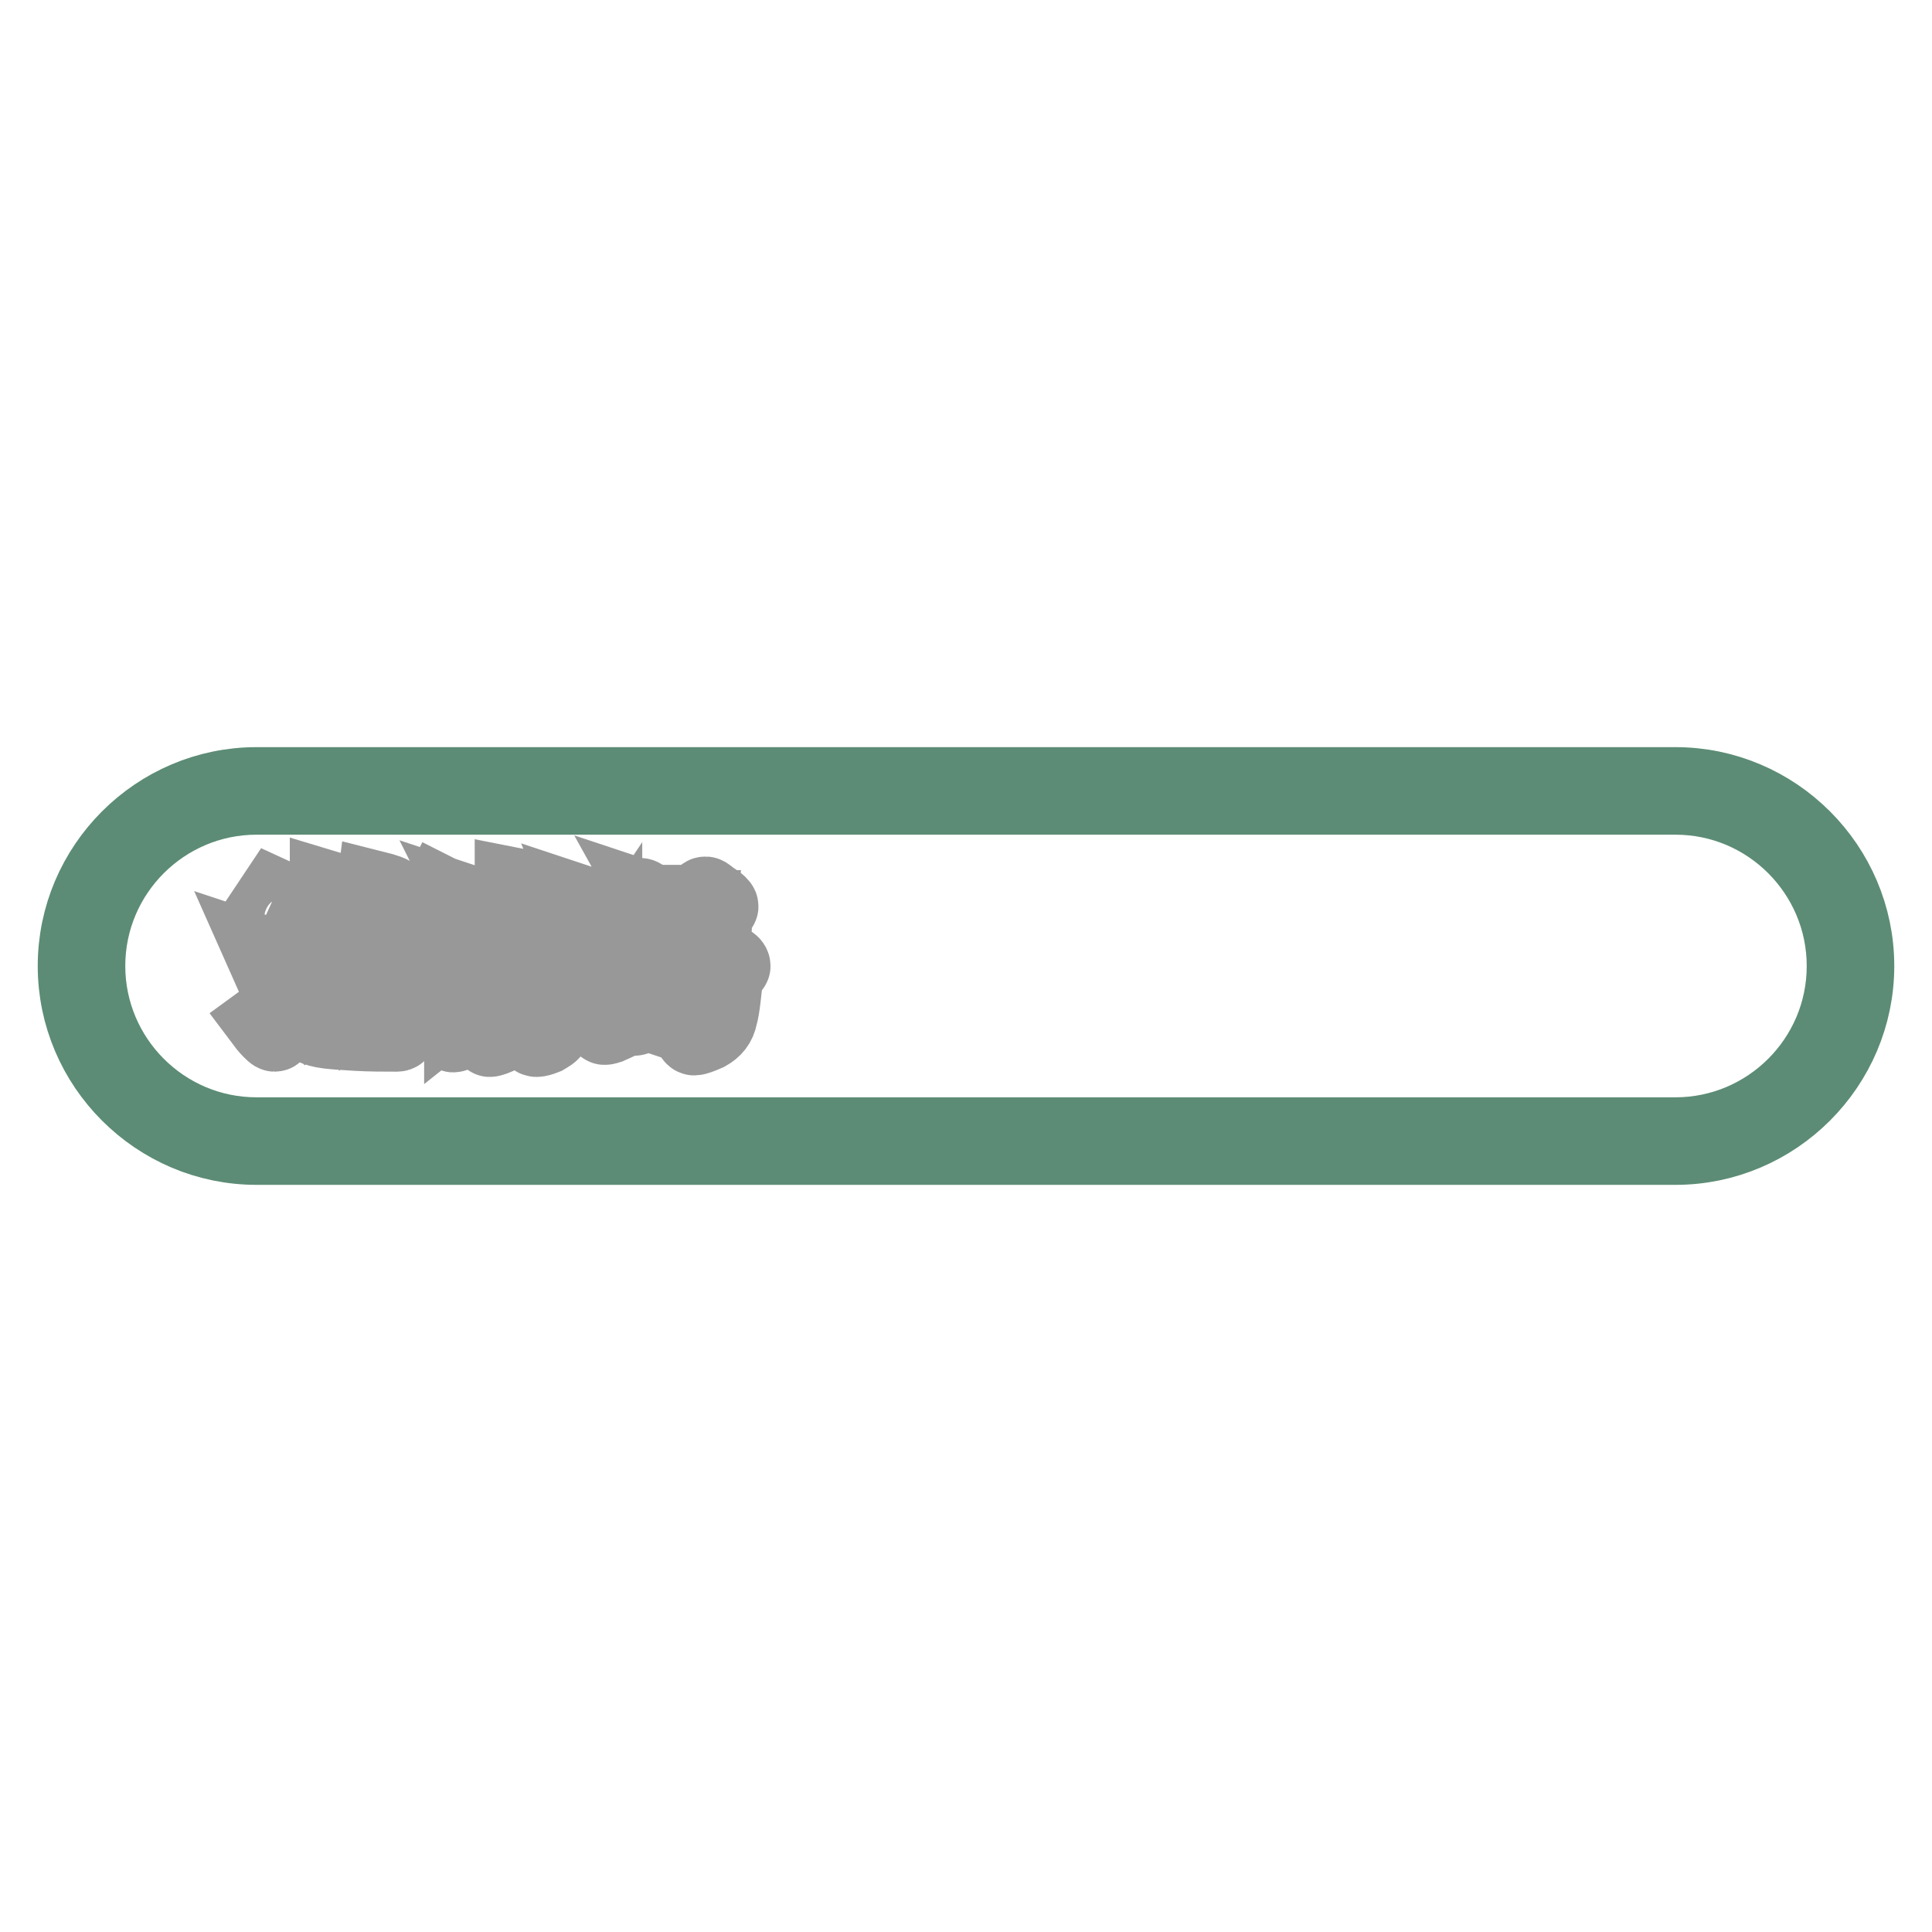
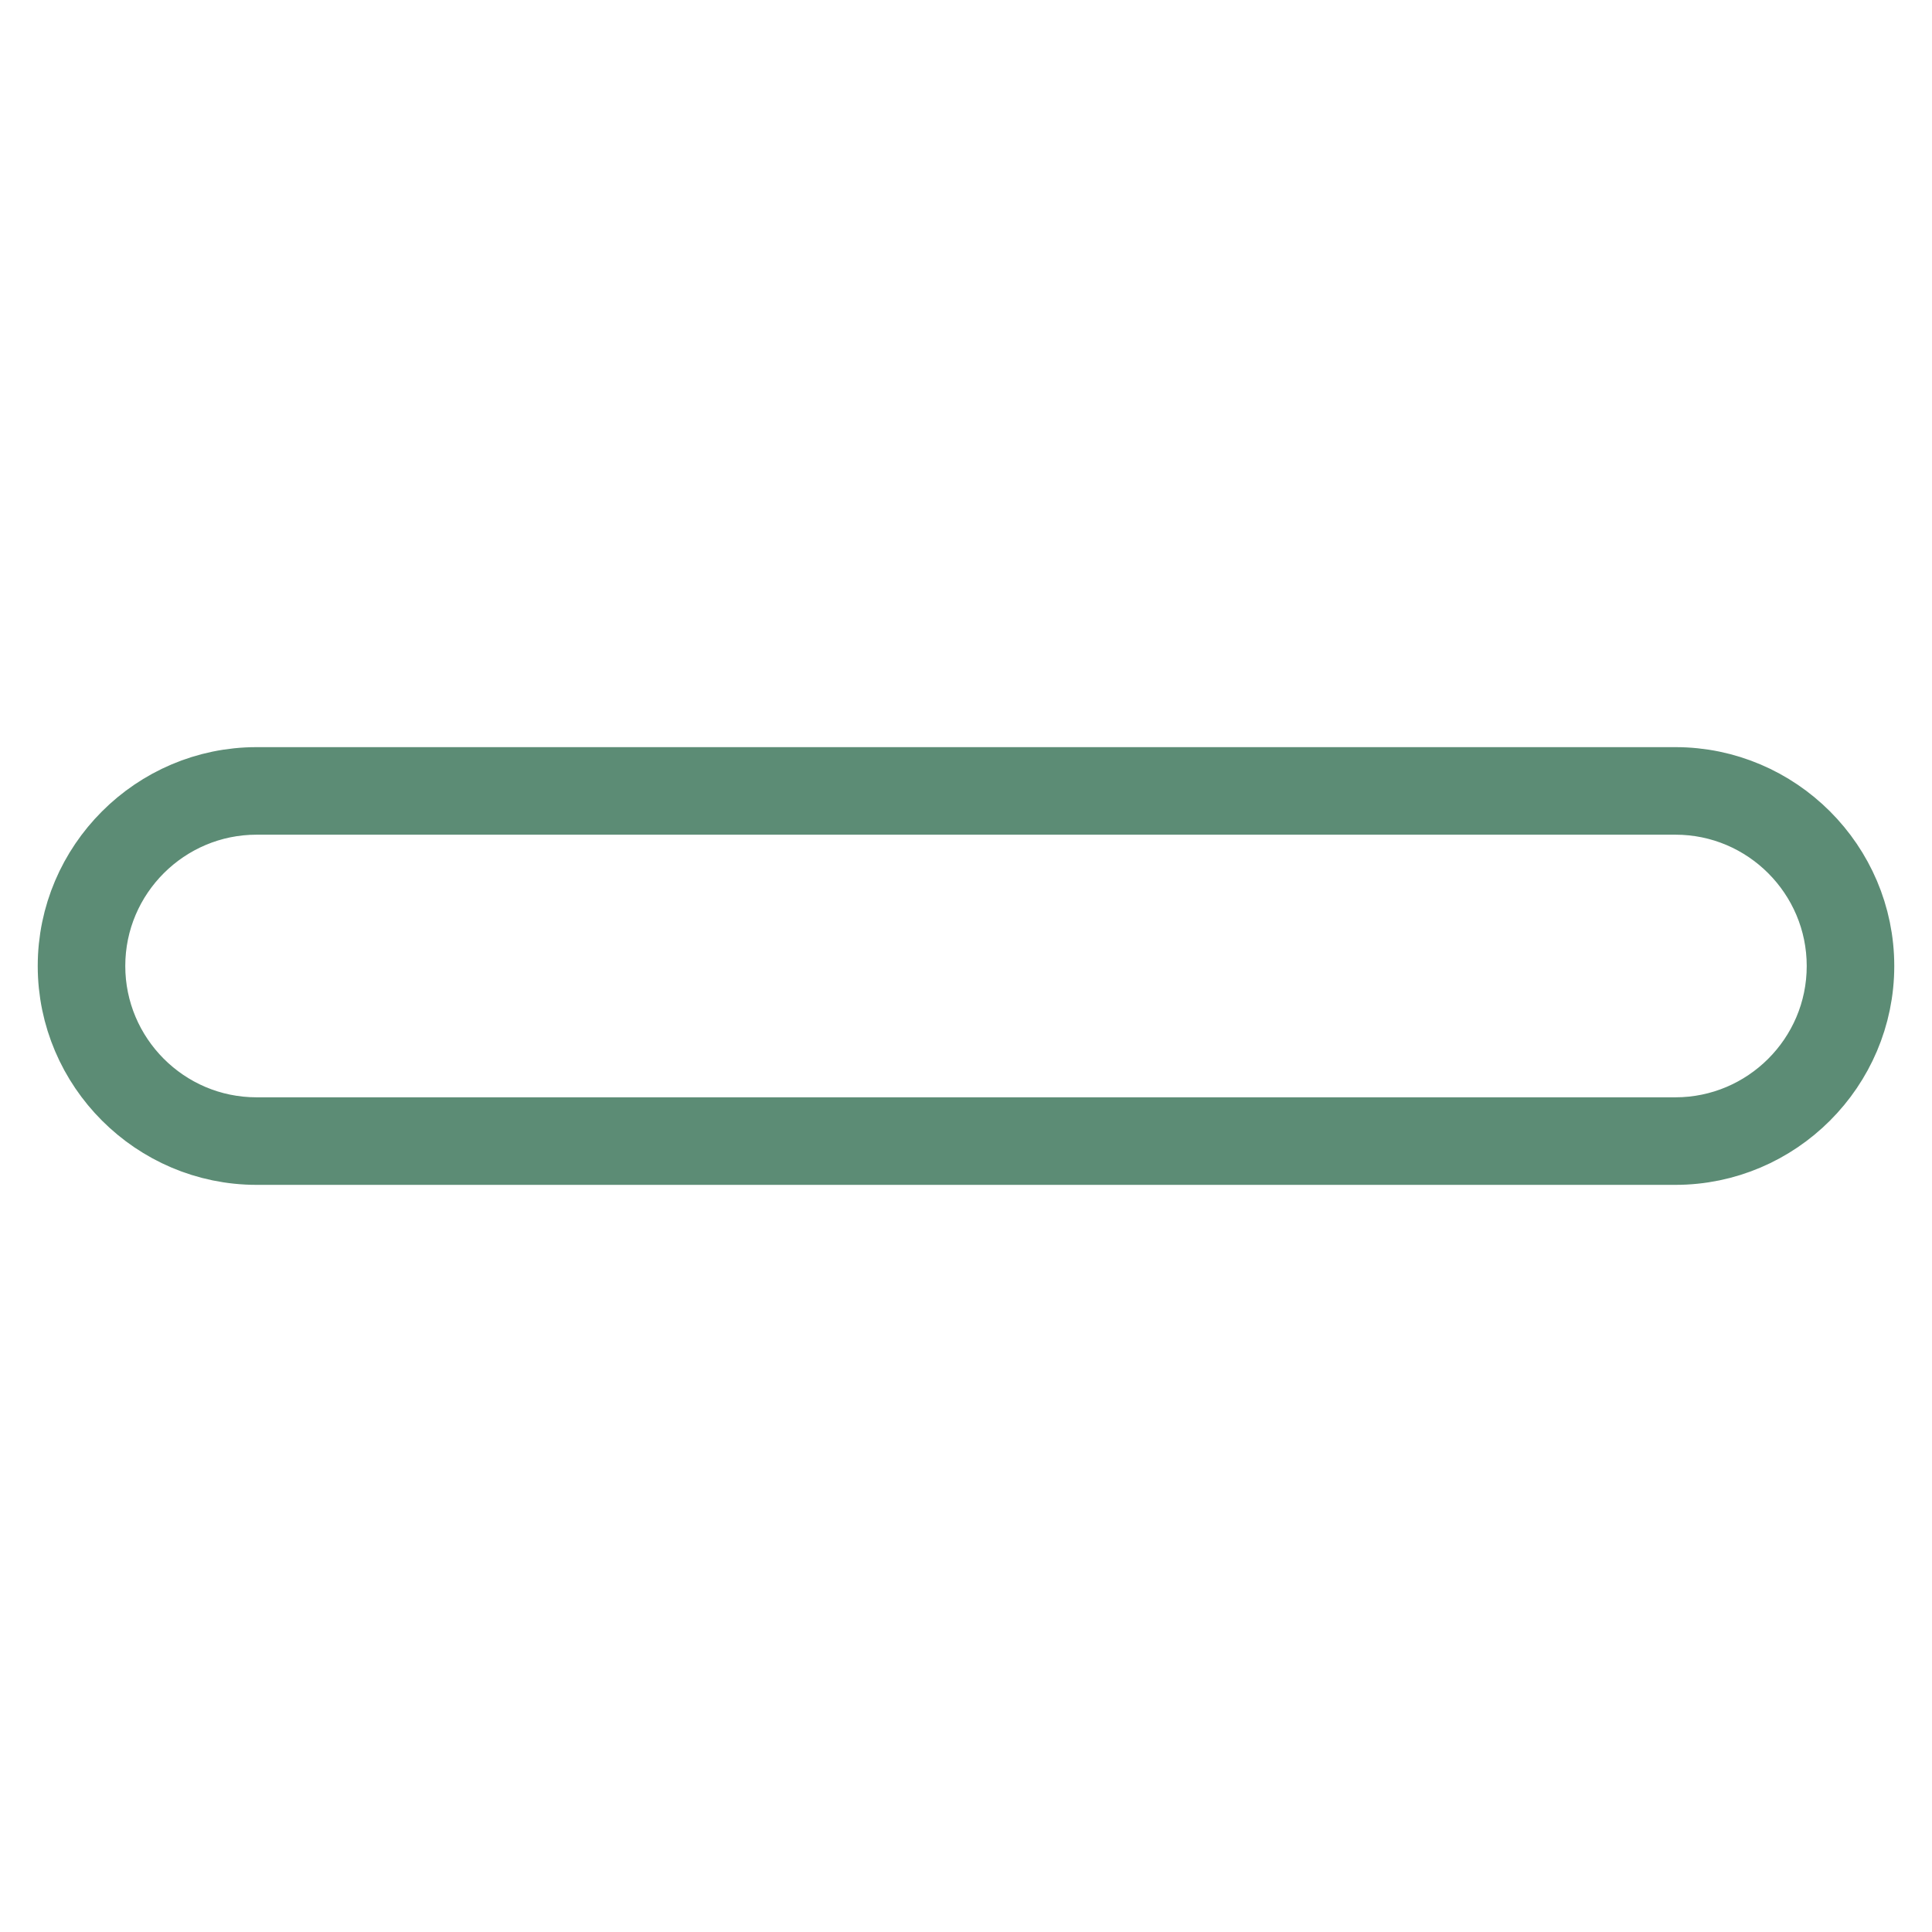
<svg xmlns="http://www.w3.org/2000/svg" version="1.1" x="0px" y="0px" viewBox="0 0 256 256" enable-background="new 0 0 256 256" xml:space="preserve">
  <g>
    <path stroke-width="10" fill-opacity="0" stroke="#5c8c75" d="M222,152H34c-13.2,0-24-10.8-24-24s10.8-24,24-24h188c13.2,0,24,10.8,24,24S235.2,152,222,152z M34,105.6 c-12.3,0-22.4,10-22.4,22.4c0,12.3,10,22.4,22.4,22.4h188c12.3,0,22.4-10,22.4-22.4c0-12.3-10-22.4-22.4-22.4H34z" />
-     <path stroke-width="10" fill-opacity="0" stroke="#999899" d="M37.9,133.3v-6.1h-1.7c-0.4,0-0.7,0-0.9,0.1l-0.4-0.9c0.3,0.1,0.6,0.1,1.1,0.1h1.7l0.6-1 c0.1-0.1,0.1-0.2,0.2-0.2c0.1,0,0.3,0.1,0.7,0.4c0.4,0.3,0.7,0.5,0.9,0.6c0.2,0.1,0.3,0.3,0.3,0.4c0,0.1-0.3,0.3-0.9,0.5v6.3 c0.9,0.8,2,1.3,3.3,1.4c1.3,0.1,2.9,0.2,4.9,0.2s4.4-0.1,7.5-0.3v0.4c-0.7,0.2-1.2,0.4-1.4,0.6c-0.3,0.2-0.5,0.5-0.8,0.9 c-0.1,0.2-0.2,0.3-0.4,0.3c-1.8,0-3.5,0-5.3-0.1c-1.8-0.1-3.1-0.2-3.9-0.3c-0.8-0.1-1.5-0.3-1.9-0.5c-0.5-0.2-1.1-0.7-2-1.5 c-0.4-0.4-0.7-0.6-0.8-0.6c-0.1,0-0.3,0.1-0.4,0.2c-0.1,0.1-0.4,0.5-0.7,0.9c-0.3,0.5-0.7,1.1-1,1.7c-0.1,0.1-0.1,0.2-0.2,0.2 s-0.3-0.2-0.6-0.5c-0.4-0.4-0.7-0.8-1-1.2C36.3,134.2,37.4,133.5,37.9,133.3L37.9,133.3z M36.4,118.7c1.1,0.5,2,1,2.6,1.5 c0.6,0.5,1,0.9,1,1.4c0,0.5-0.1,0.9-0.4,1.3c-0.3,0.4-0.5,0.5-0.8,0.5s-0.4-0.1-0.5-0.2c-0.1-0.1-0.2-0.3-0.2-0.6 c-0.1-0.7-0.3-1.3-0.6-1.9c-0.3-0.5-0.7-1.1-1.3-1.7L36.4,118.7L36.4,118.7z M44.1,127.5c-0.2-0.6-0.6-1.2-1.1-1.7l0.2-0.3 c0.7,0.1,1.1,0.3,1.5,0.5c0.3,0.2,0.5,0.4,0.5,0.7c0,0.3-0.1,0.5-0.3,0.9h1.1l0.6-0.8c0.1-0.1,0.2-0.2,0.3-0.2 c0.1,0,0.4,0.2,0.8,0.6c0.4,0.4,0.7,0.7,0.7,0.8c0,0.1-0.1,0.2-0.4,0.2H44c-0.1,0.6-0.1,1-0.2,1.4h1.5l0.4-0.7 c0.1-0.1,0.1-0.1,0.2-0.1c0.1,0,0.4,0.2,0.9,0.5c0.5,0.3,0.7,0.5,0.7,0.6c0,0.1-0.2,0.3-0.6,0.5c-0.1,0.8-0.1,1.6-0.2,2.2 c-0.1,0.6-0.3,1-0.4,1.3c-0.2,0.2-0.5,0.4-0.9,0.6c-0.4,0.2-0.6,0.3-0.7,0.3c-0.1,0-0.2-0.1-0.3-0.3c-0.2-0.5-0.4-0.8-0.7-1 c-0.3-0.2-0.6-0.3-1-0.4v-0.4c0.7,0.1,1.2,0.2,1.6,0.2c0.4,0,0.7-0.1,0.8-0.4s0.2-1,0.3-2.2h-1.7c-0.2,0.8-0.5,1.6-0.9,2.2 c-0.4,0.6-1.1,1.3-2,2l-0.3-0.3c0.7-0.9,1.2-1.7,1.5-2.5c0.3-0.8,0.5-1.9,0.7-3.4h-1.4c-0.3,0-0.5,0-0.6,0.1l-0.3-0.7 c0.2,0,0.4,0.1,0.8,0.1H44.1z M43.4,117.7c1,0.3,1.6,0.5,1.9,0.6c0.3,0.1,0.4,0.2,0.4,0.3c0,0.1-0.1,0.2-0.3,0.3 c-0.2,0.1-0.4,0.2-0.5,0.4c-0.2,0.2-0.5,0.7-1,1.4h1.5l0.4-0.7c0.1-0.1,0.1-0.1,0.2-0.1s0.4,0.1,0.9,0.4c0.5,0.3,0.8,0.5,0.8,0.6 c0,0.1-0.2,0.3-0.6,0.6v1.8c0,0.6,0,1.1,0,1.4l0,0.7c0,0.2-0.2,0.3-0.6,0.5c-0.4,0.1-0.7,0.2-0.8,0.2s-0.1-0.1-0.1-0.2v-0.6H43 c0,0.1,0,0.2-0.1,0.3c-0.1,0.1-0.2,0.1-0.5,0.2c-0.3,0.1-0.6,0.1-0.8,0.1c-0.1,0-0.1-0.1-0.1-0.2c0.1-0.6,0.1-1.4,0.1-2.1V122 c0-0.6,0-1.2-0.1-1.8c0.5,0.1,1,0.3,1.4,0.5C43.2,119.5,43.4,118.4,43.4,117.7L43.4,117.7z M45.6,122.8v-1.5H43v1.5H45.6z  M45.6,124.8v-1.4H43v1.4H45.6z M49.5,123.6c-0.5,0.9-1.2,2-2,3.1l-0.3-0.3c1.2-2.6,2-5.5,2.4-8.7c1.6,0.4,2.4,0.7,2.4,0.9 c0,0.1-0.1,0.2-0.3,0.3c-0.2,0.1-0.3,0.2-0.4,0.4c-0.1,0.1-0.2,0.3-0.2,0.6c-0.4,1.2-0.8,2.2-1.2,3.2h2.1l0.8-1.1 c0.1-0.2,0.2-0.2,0.3-0.2c0.1,0,0.5,0.3,1,0.8c0.6,0.5,0.9,0.9,0.9,1c0,0.1-0.1,0.2-0.4,0.2h-2.5c0.8,0.2,1.1,0.4,1.1,0.5 c0,0.1-0.1,0.2-0.2,0.3c-0.2,0.1-0.3,0.2-0.3,0.3c-0.1,0.1-0.1,0.4-0.2,0.7c-0.3,1.4-0.6,2.6-1,3.5c1.3,1.6,1.9,2.9,1.9,3.8 c0,0.5-0.1,0.9-0.4,1.2c-0.3,0.3-0.5,0.5-0.8,0.5c-0.1,0-0.2-0.1-0.3-0.2c-0.1-0.1-0.2-0.4-0.2-0.9c-0.1-1-0.4-2-0.9-3.1 c-0.8,1.5-2.3,3-4.5,4.5l-0.2-0.3c1.9-1.8,3.2-3.7,3.9-5.9c-0.5-0.9-1-1.8-1.7-2.8l0.2-0.3c0.7,0.7,1.3,1.3,1.8,1.9 c0.3-1.2,0.5-2.5,0.7-3.9H49.5L49.5,123.6z M64.3,131.2c-1.6,2-2.6,3.3-3,3.9c-0.4,0.6-0.8,1.2-1,1.8c-0.1,0.2-0.2,0.2-0.2,0.2 c-0.2,0-0.7-0.6-1.4-1.7c0.4-0.4,0.6-0.8,0.7-1.1c0.1-0.3,0.2-0.7,0.2-1.3v-7h-2c-0.2,0-0.5,0-0.7,0.1l-0.5-0.9 c0.2,0.1,0.5,0.1,0.9,0.1h2.1l0.5-0.8c0.1-0.2,0.2-0.3,0.3-0.3s0.5,0.2,1,0.6s0.8,0.6,0.8,0.8c0,0.1-0.3,0.3-0.8,0.6v7.1l2.9-2.3 L64.3,131.2L64.3,131.2z M58.2,118.3c1,0.5,1.8,1,2.4,1.5c0.7,0.5,1,1,1,1.5s-0.1,0.9-0.4,1.2c-0.3,0.3-0.5,0.5-0.7,0.5 c-0.2,0-0.3-0.1-0.4-0.2s-0.2-0.3-0.2-0.6c-0.4-1.4-1-2.6-1.9-3.5L58.2,118.3z M67.9,120.8h-3.7c-0.4,0-0.7,0-0.9,0.1l-0.5-1 c0.3,0.1,0.6,0.1,1.1,0.1h4v-0.8c0-0.7,0-1.3,0-1.9c1,0.2,1.7,0.3,2.1,0.4c0.4,0.1,0.6,0.2,0.6,0.3c0,0.1-0.3,0.3-0.7,0.5v1.4h2.6 l0.7-1.1c0.1-0.1,0.2-0.1,0.3-0.1c0.1,0,0.4,0.2,0.8,0.5c0.4,0.2,0.7,0.5,1.1,0.7c0.3,0.2,0.4,0.4,0.4,0.5c0,0.1-0.2,0.2-0.5,0.2 h-5.4v1.8h1.9l0.6-1c0.1-0.2,0.2-0.3,0.3-0.3c0.1,0,0.5,0.2,1.1,0.7c0.6,0.5,0.9,0.8,0.9,0.9s-0.2,0.2-0.5,0.2h-4.4v1.9h3.4l0.6-1 c0.1-0.2,0.3-0.3,0.4-0.3s0.6,0.2,1.2,0.7c0.6,0.5,1,0.8,1,1c0,0.2-0.2,0.2-0.5,0.2H63.7c-0.4,0-0.7,0.1-0.9,0.1l-0.5-0.9 c0.3,0.1,0.7,0.1,1.1,0.1h4.5v-1.9H65c-0.4,0-0.7,0-0.9,0.1l-0.4-0.9c0.3,0.1,0.6,0.1,1.1,0.1h3.1L67.9,120.8L67.9,120.8z  M66.5,127.1h4.7l0.5-0.6c0.1-0.1,0.2-0.2,0.3-0.2c0.1,0,0.4,0.1,0.8,0.4l1,0.6c0.2,0.1,0.3,0.3,0.3,0.4c0,0.1-0.2,0.3-0.7,0.6v7 c0,0.6-0.1,1-0.2,1.3c-0.1,0.3-0.5,0.5-1,0.8c-0.5,0.2-0.9,0.3-1.1,0.3c-0.2,0-0.3-0.1-0.3-0.4c0-0.4-0.2-0.7-0.5-0.9 c-0.3-0.3-0.9-0.5-1.8-0.8l0.1-0.4c1.2,0.3,1.9,0.4,2.2,0.4c0.3,0,0.5,0,0.6-0.1c0.1-0.1,0.2-0.3,0.2-0.6v-2h-5.1v3.6 c0,0.2-0.1,0.4-0.2,0.6c-0.1,0.1-0.4,0.3-0.7,0.4c-0.3,0.1-0.6,0.2-0.7,0.2c-0.1,0-0.1-0.1-0.1-0.2l0-1.2c0-0.5,0-1,0-1.7v-5.7 c0-0.9,0-1.7-0.1-2.4C65.3,126.5,66,126.8,66.5,127.1L66.5,127.1z M71.5,129.7v-1.9h-5.1v1.9H71.5z M71.5,132.1v-1.7h-5.1v1.7H71.5 z M81.3,120.8H79c-0.4,0-0.7,0-0.9,0.1l-0.4-1c0.3,0.1,0.6,0.1,1.1,0.1h4.9l0.8-1c0.1-0.2,0.3-0.3,0.4-0.3c0.1,0,0.4,0.3,1,0.8 c0.6,0.5,0.9,0.8,0.9,1c0,0.2-0.2,0.2-0.5,0.2h-2.9c-0.5,1.7-1.1,3.2-1.7,4.5v0.4h2.1l0.6-0.8c0.1-0.1,0.1-0.1,0.2-0.1 c0.1,0,0.4,0.2,0.9,0.6c0.5,0.4,0.8,0.7,0.8,0.7c0,0.1-0.2,0.3-0.7,0.5v5.4c0,0.7,0,1.2,0,1.4l0,0.8c0,0.1-0.1,0.2-0.2,0.3 c-0.2,0.1-0.4,0.2-0.7,0.3c-0.3,0.1-0.6,0.2-0.7,0.2c-0.1,0-0.1-0.1-0.1-0.3v-1.5h-2.1v2.2c0,0.1,0,0.2-0.1,0.2 c0,0-0.2,0.1-0.4,0.2c-0.2,0.1-0.5,0.2-0.7,0.3c-0.3,0.1-0.4,0.1-0.5,0.1s-0.1-0.1-0.1-0.2c0.1-0.7,0.1-1.5,0.1-2.6v-5.2 c-0.6,0.9-1.4,1.9-2.3,2.9l-0.4-0.3C79.3,127.8,80.7,124.4,81.3,120.8L81.3,120.8z M81.6,132.6h2.1v-6.4h-2.1V132.6z M90.6,131.4 l0.8-1.1c0.1-0.1,0.2-0.2,0.3-0.2s0.4,0.3,1,0.8c0.6,0.5,0.8,0.8,0.8,1c0,0.1-0.1,0.2-0.4,0.2H87c-0.4,0-0.7,0-0.9,0.1l-0.4-0.9 c0.3,0.1,0.6,0.1,1.1,0.1H90.6z M91.8,127.5l0.8-7.2h-4.6c-0.3,0-0.5,0.1-0.8,0.1l-0.5-0.9c0.3,0.1,0.6,0.1,1.1,0.1h4.8l0.6-0.9 c0.1-0.2,0.2-0.2,0.3-0.2c0.1,0,0.3,0.2,0.7,0.5c0.4,0.3,0.8,0.5,1,0.7c0.2,0.2,0.3,0.3,0.3,0.4c0,0.1-0.3,0.4-1,0.8l-0.9,6.7h0.7 l0.5-0.8c0.1-0.1,0.2-0.2,0.3-0.2c0.1,0,0.4,0.1,0.8,0.4l0.9,0.6c0.2,0.1,0.3,0.3,0.3,0.4c0,0.1-0.3,0.3-0.9,0.6 c-0.3,2.9-0.5,5-0.8,6c-0.2,1.1-0.8,1.8-1.7,2.3c-0.9,0.4-1.5,0.6-1.7,0.6c-0.1,0-0.2-0.1-0.3-0.3c-0.1-0.4-0.2-0.6-0.3-0.8 c-0.2-0.2-0.4-0.4-0.8-0.5c-0.4-0.2-1-0.4-1.9-0.7l0.2-0.5c1.6,0.4,2.6,0.5,3.1,0.5s0.8-0.1,1-0.3c0.2-0.2,0.3-0.5,0.4-0.9 c0.1-0.4,0.3-1.2,0.4-2.5c0.2-1.2,0.3-2.3,0.4-3.5h-5.5l-0.4,0.6c-0.1,0.1-0.2,0.1-0.3,0.1c-0.1,0-0.4-0.1-0.7-0.2 c-0.4-0.2-0.7-0.3-0.9-0.5c0.3-0.2,0.5-0.4,0.6-0.6c0.1-0.2,0.2-0.5,0.2-0.8l0.4-3.8c0-0.4,0.1-0.8,0.1-1.1c0-0.3,0-0.5,0-0.7 c0.3,0,0.8,0.2,1.4,0.4c0.6,0.2,0.9,0.4,0.9,0.5c0,0.1-0.2,0.3-0.5,0.5l-0.5,5L91.8,127.5L91.8,127.5z" />
  </g>
</svg>